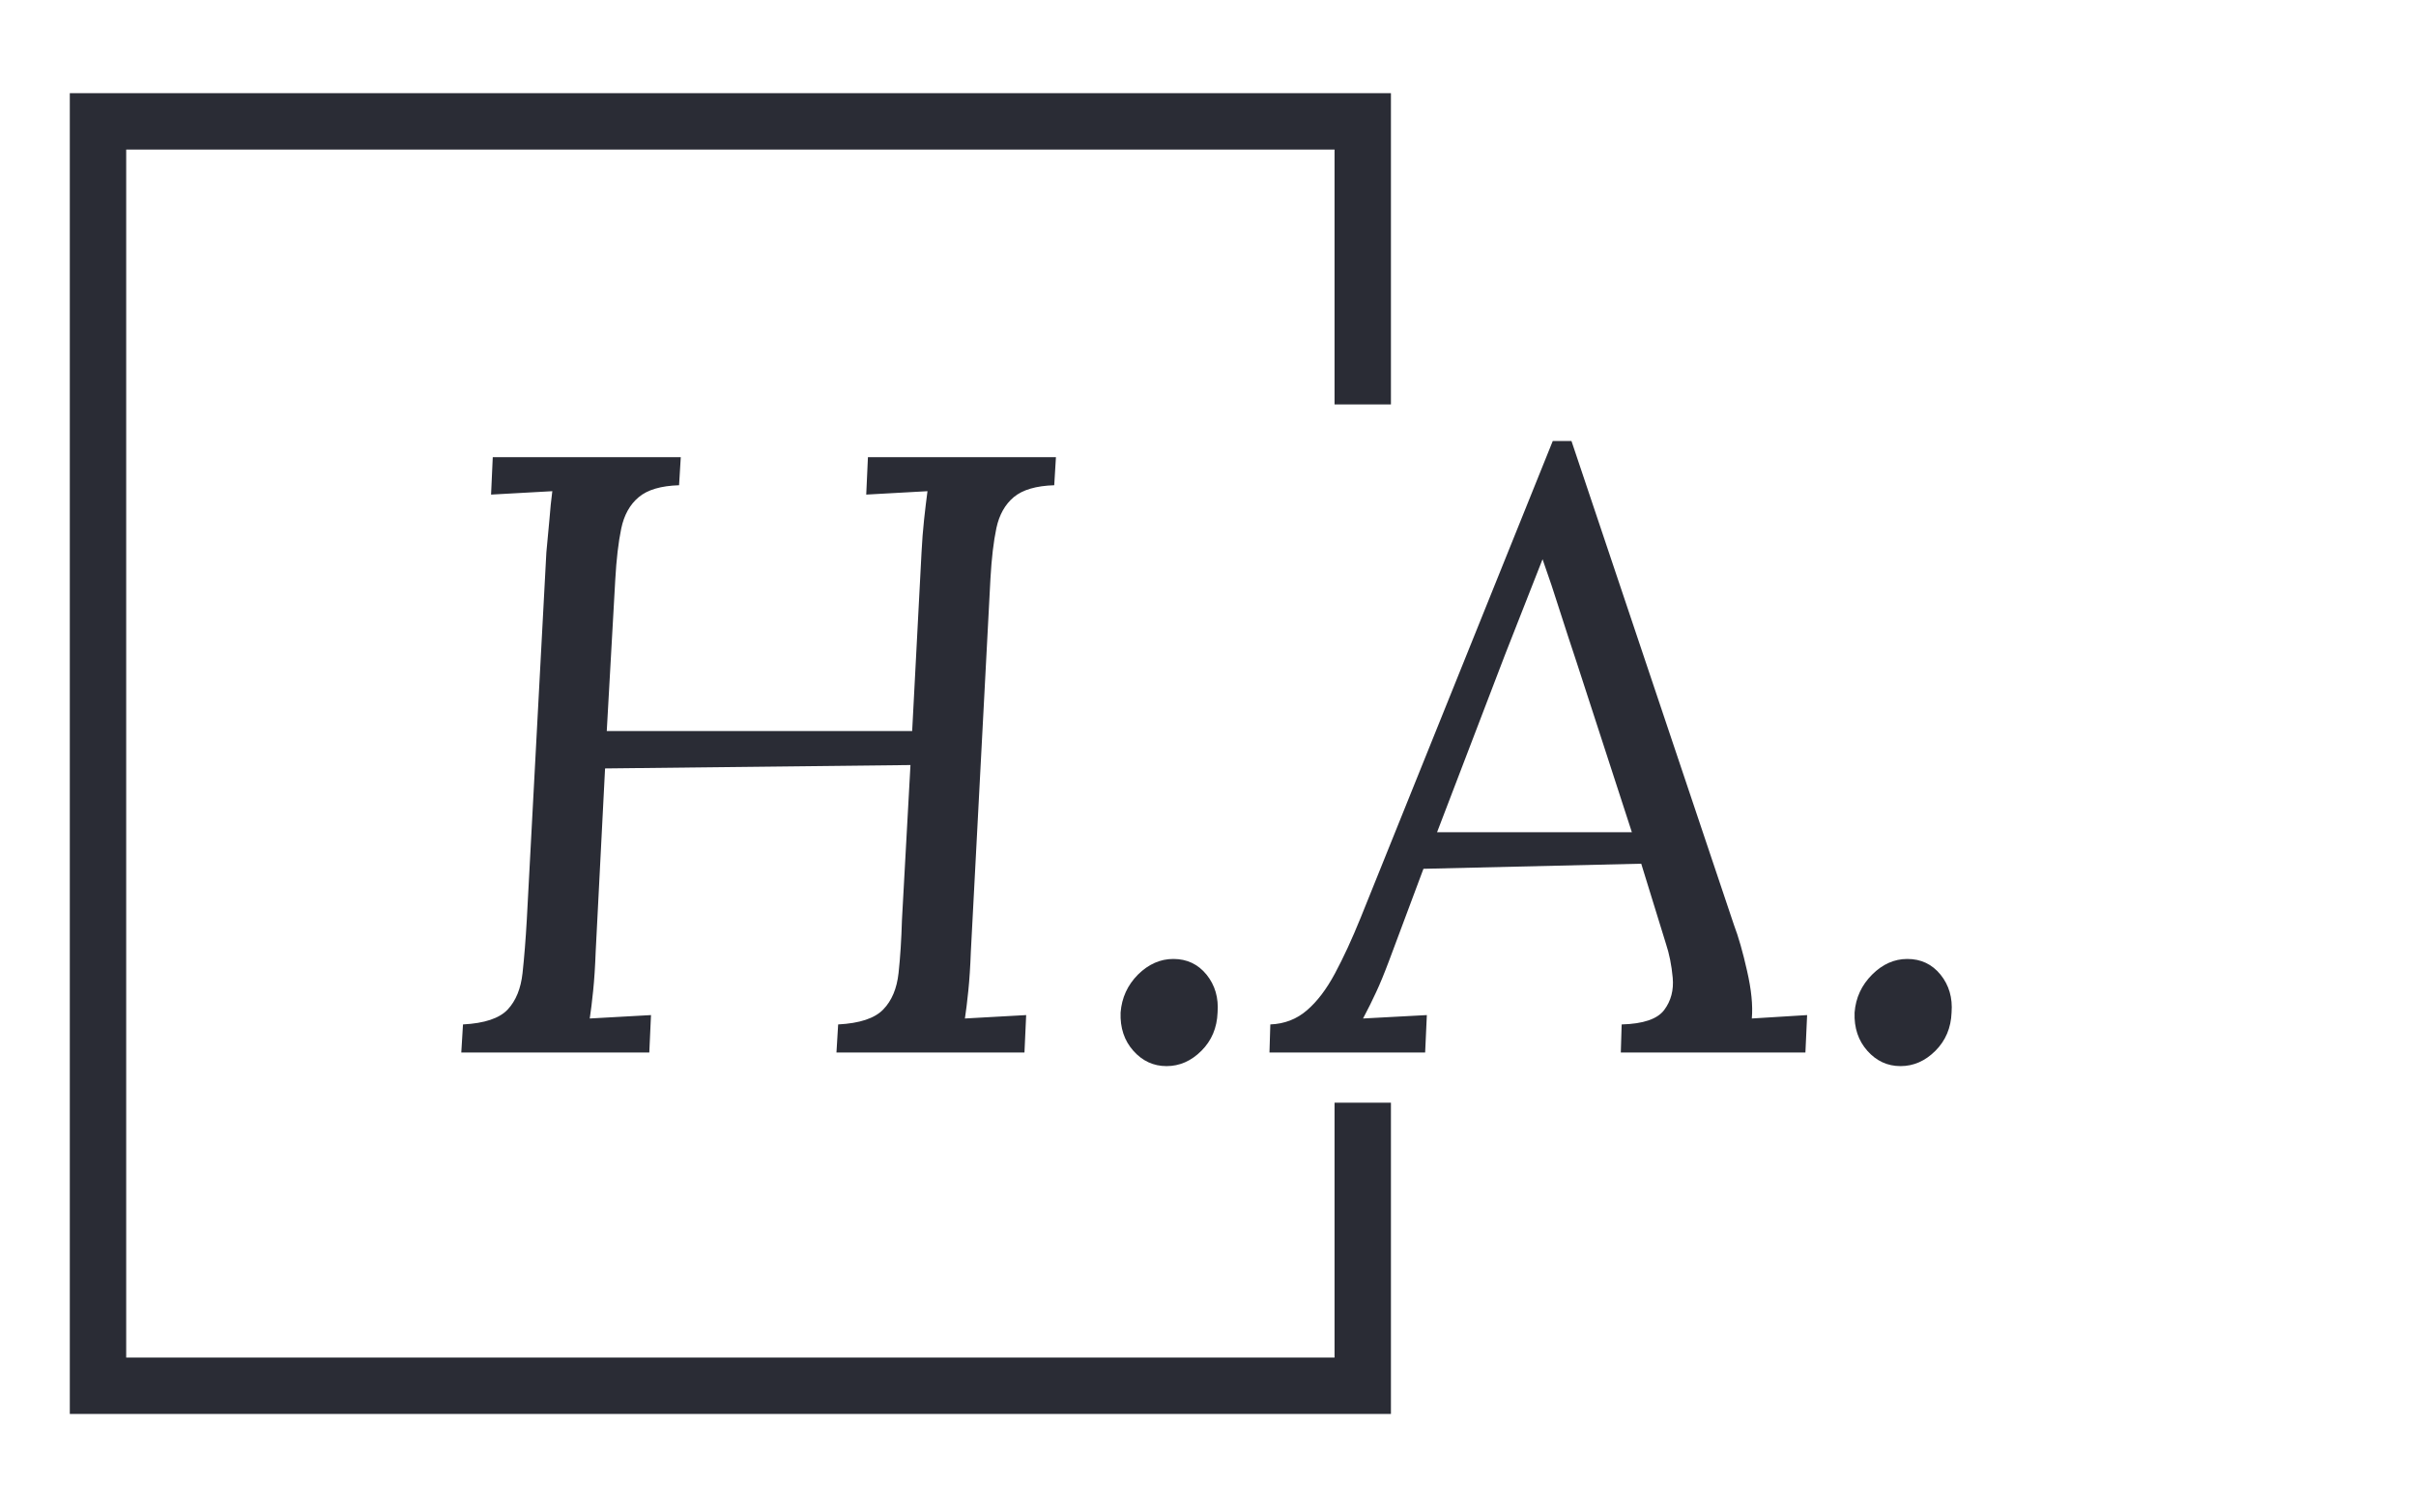
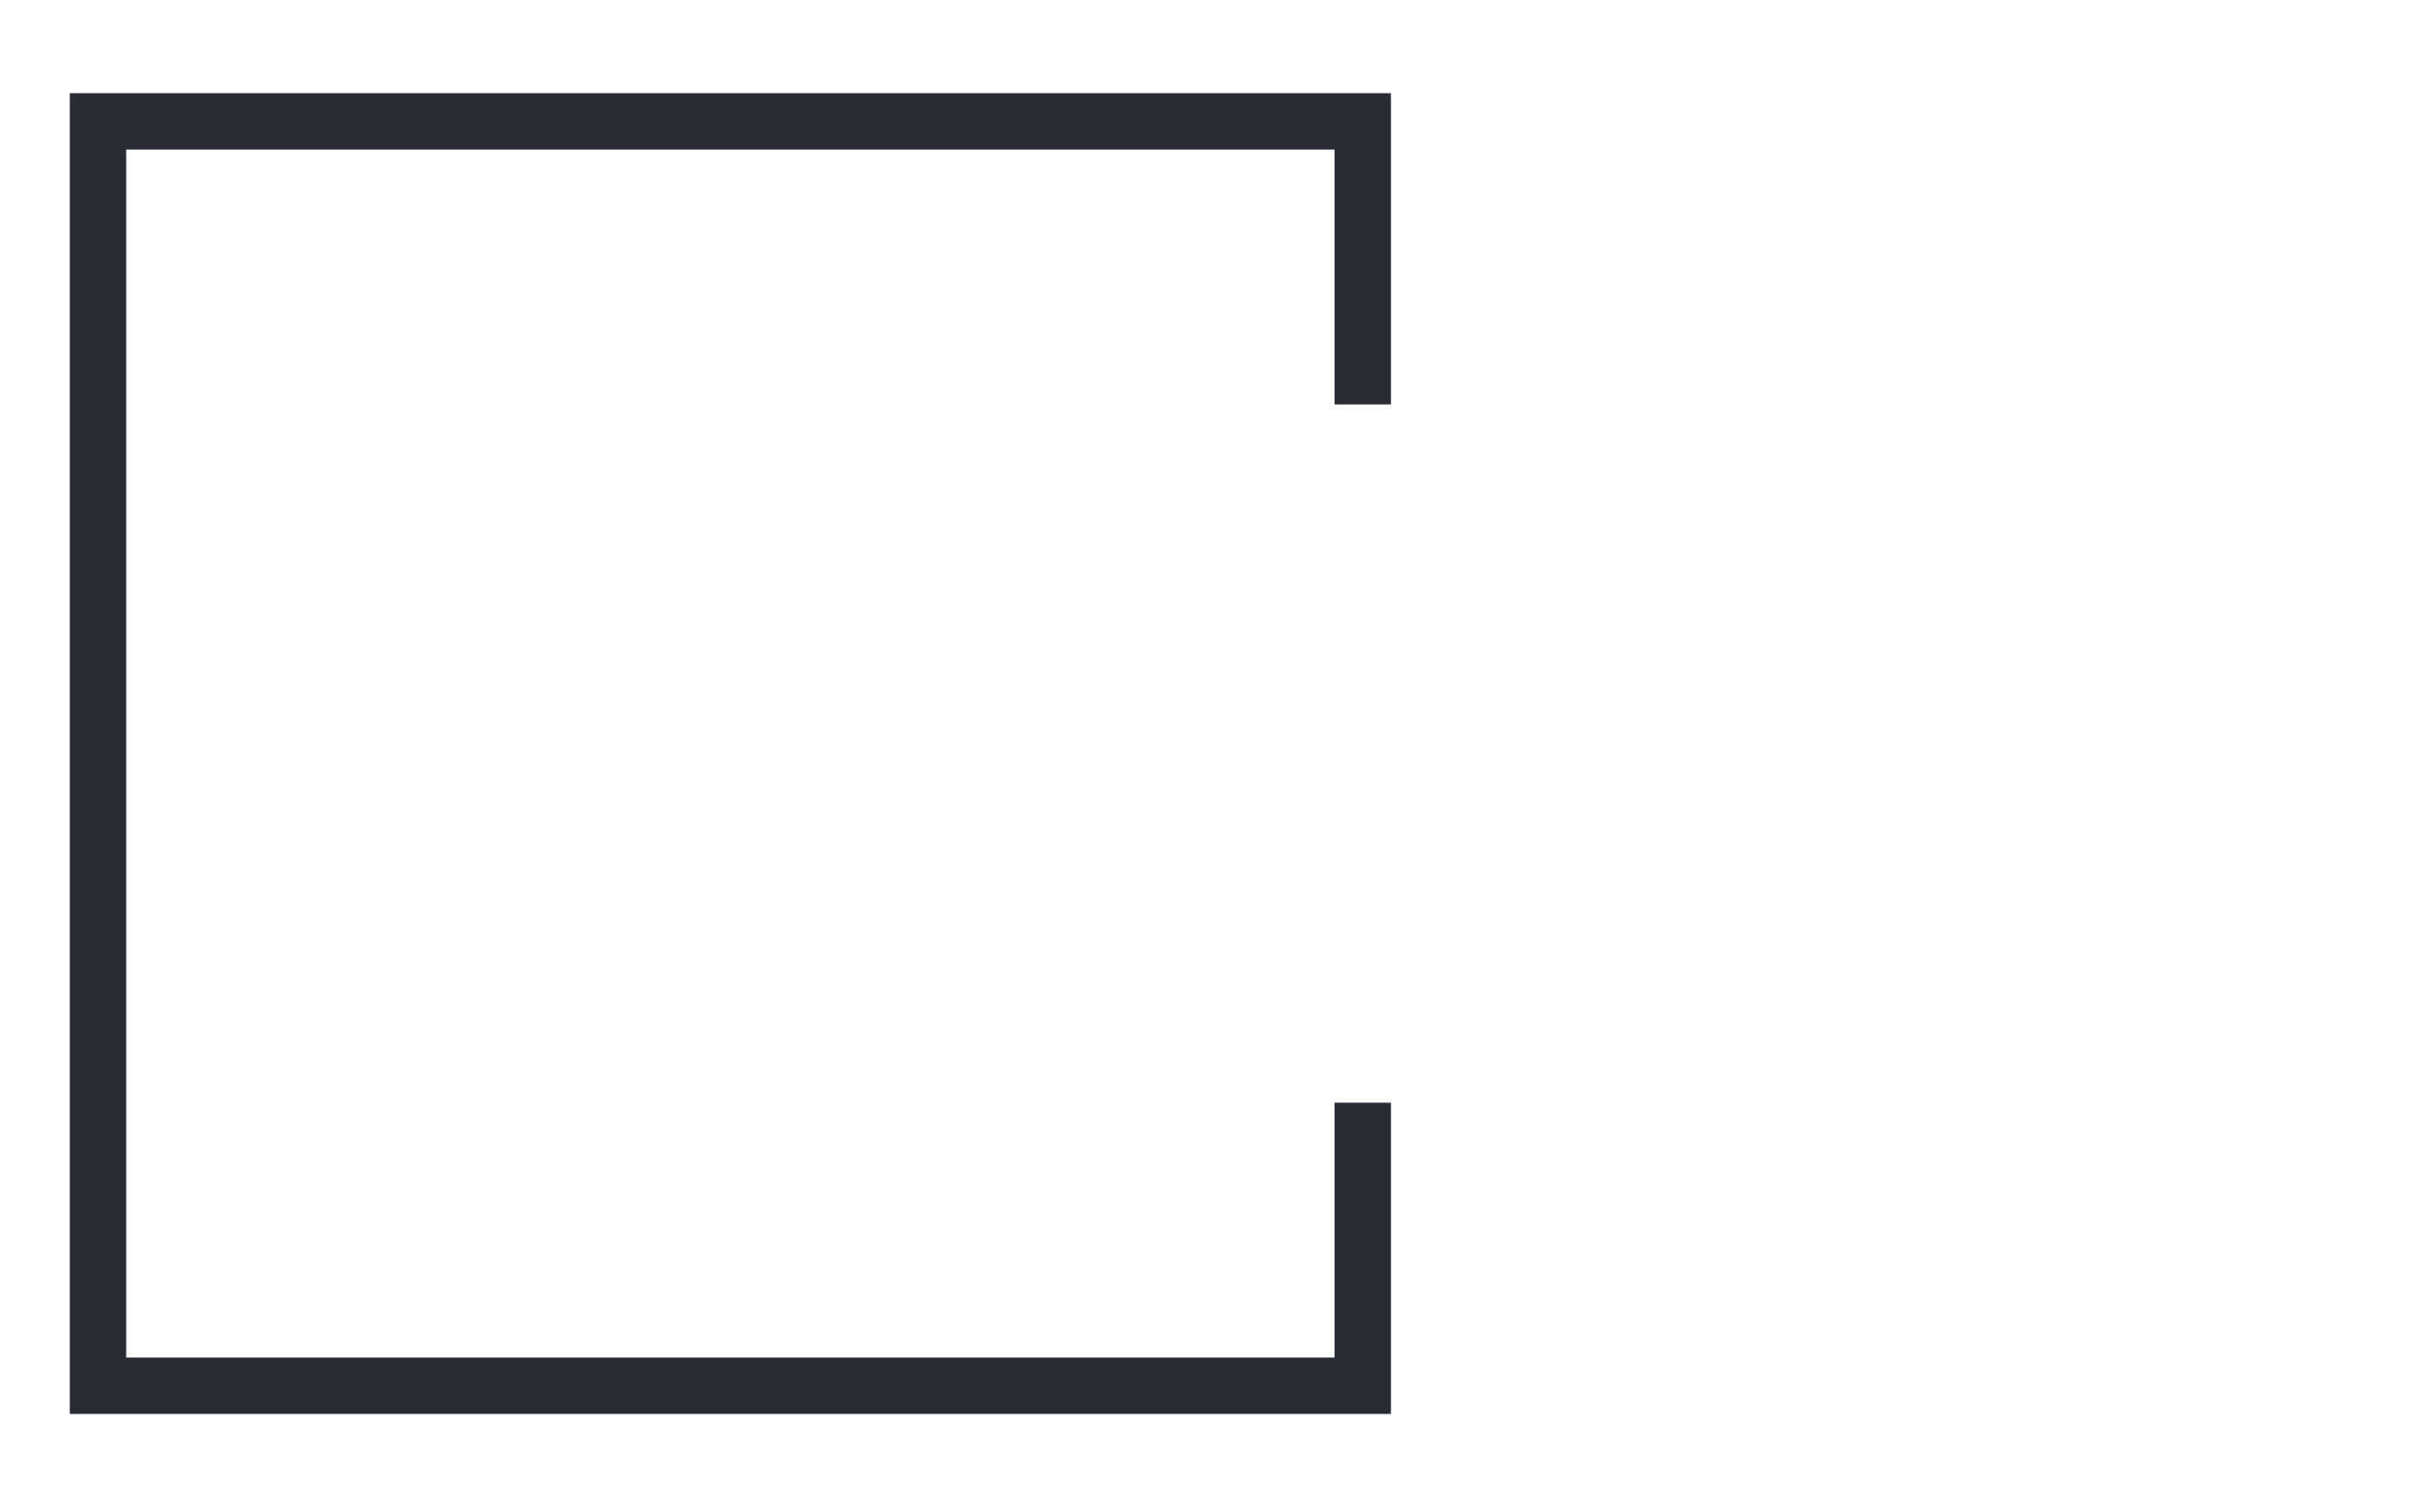
<svg xmlns="http://www.w3.org/2000/svg" version="1.1" width="1500" height="939" viewBox="0 0 1500 939">
  <g transform="matrix(1,0,0,1,-0.909,-1.515)">
    <svg viewBox="0 0 396 248" data-background-color="#ffffff" preserveAspectRatio="xMidYMid meet" height="939" width="1500">
      <g id="tight-bounds" transform="matrix(1,0,0,1,0.24,0.4)">
        <svg viewBox="0 0 395.52 247.2" height="247.2" width="395.52">
          <g>
            <svg />
          </g>
          <g>
            <svg viewBox="0 0 395.52 247.2" height="247.2" width="395.52">
              <g transform="matrix(1,0,0,1,75.544,72.335)">
                <svg viewBox="0 0 244.431 102.53" height="102.53" width="244.431">
                  <g>
                    <svg viewBox="0 0 244.431 102.53" height="102.53" width="244.431">
                      <g>
                        <svg viewBox="0 0 244.431 102.53" height="102.53" width="244.431">
                          <g>
                            <svg viewBox="0 0 244.431 102.53" height="102.53" width="244.431">
                              <g id="textblocktransform">
                                <svg viewBox="0 0 244.431 102.53" height="102.53" width="244.431" id="textblock">
                                  <g>
                                    <svg viewBox="0 0 244.431 102.53" height="102.53" width="244.431">
                                      <g transform="matrix(1,0,0,1,0,0)">
                                        <svg width="244.431" viewBox="2.05 -35.95 87.602 36.75" height="102.53" data-palette-color="#2a2c35">
-                                           <path d="M25.95-35L37-35 36.9-33.35Q35.3-33.3 34.52-32.65 33.75-32 33.5-30.83 33.25-29.65 33.15-27.85L33.15-27.85 32-5.95Q31.95-4.6 31.85-3.63 31.75-2.65 31.65-2L31.65-2Q32.55-2.05 33.45-2.1 34.35-2.15 35.25-2.2L35.25-2.2 35.15 0 24.1 0 24.2-1.65Q26.1-1.75 26.85-2.53 27.6-3.3 27.75-4.67 27.9-6.05 27.95-7.8L27.95-7.8 28.45-16.9 10.5-16.7 9.95-5.95Q9.9-4.6 9.8-3.63 9.7-2.65 9.6-2L9.6-2Q10.5-2.05 11.4-2.1 12.3-2.15 13.2-2.2L13.2-2.2 13.1 0 2.05 0 2.15-1.65Q4.05-1.75 4.78-2.53 5.5-3.3 5.65-4.67 5.8-6.05 5.9-7.8L5.9-7.8 7.05-29.4Q7.15-30.4 7.23-31.33 7.3-32.25 7.4-33L7.4-33Q6.5-32.95 5.6-32.9 4.7-32.85 3.8-32.8L3.8-32.8 3.9-35 14.95-35 14.85-33.35Q13.25-33.3 12.48-32.65 11.7-32 11.45-30.8 11.2-29.6 11.1-27.8L11.1-27.8 10.6-18.9 28.55-18.9 29.1-29.4Q29.15-30.4 29.25-31.33 29.35-32.25 29.45-33L29.45-33Q28.55-32.95 27.65-32.9 26.75-32.85 25.85-32.8L25.85-32.8 25.95-35ZM43.9-5.5L43.9-5.5Q45.1-5.5 45.85-4.58 46.6-3.65 46.5-2.35L46.5-2.35Q46.45-1 45.55-0.1 44.65 0.8 43.5 0.8L43.5 0.8Q42.35 0.8 41.55-0.1 40.75-1 40.8-2.35L40.8-2.35Q40.9-3.65 41.82-4.58 42.75-5.5 43.9-5.5ZM66.2-35.95L67.3-35.95 76.85-7.5Q77.25-6.45 77.62-4.8 78-3.15 77.9-2L77.9-2 81.15-2.2 81.05 0 70.2 0 70.25-1.65Q72.15-1.7 72.75-2.5 73.35-3.3 73.25-4.4 73.15-5.5 72.85-6.4L72.85-6.4 71.4-11.1 58.6-10.8 56.6-5.45Q56.15-4.25 55.82-3.55 55.5-2.85 55.05-2L55.05-2 58.8-2.2 58.7 0 49.55 0 49.6-1.65Q50.85-1.7 51.75-2.48 52.65-3.25 53.4-4.65 54.15-6.05 54.9-7.9L54.9-7.9 66.2-35.95ZM65.6-29L65.6-29Q65.05-27.6 64.5-26.2 63.95-24.8 63.4-23.4L63.4-23.4 59.4-12.95 70.85-12.95 67.6-22.95Q67.1-24.45 66.62-25.95 66.15-27.45 65.6-29ZM87.04-5.5L87.04-5.5Q88.24-5.5 88.99-4.58 89.74-3.65 89.64-2.35L89.64-2.35Q89.59-1 88.69-0.1 87.79 0.8 86.64 0.8L86.64 0.8Q85.49 0.8 84.69-0.1 83.89-1 83.94-2.35L83.94-2.35Q84.04-3.65 84.97-4.58 85.89-5.5 87.04-5.5Z" opacity="1" transform="matrix(1,0,0,1,0,0)" fill="#2a2c35" class="wordmark-text-0" data-fill-palette-color="primary" id="text-0" />
-                                         </svg>
+                                           </svg>
                                      </g>
                                    </svg>
                                  </g>
                                </svg>
                              </g>
                            </svg>
                          </g>
                        </svg>
                      </g>
                    </svg>
                  </g>
                </svg>
              </g>
              <path d="M227.997 66.335L227.997 15.283 11.364 15.283 11.364 231.917 227.997 231.917 227.997 180.865 218.751 180.865 218.751 222.671 20.61 222.671 20.61 24.529 218.751 24.529 218.751 66.335Z" fill="#2a2c35" stroke="transparent" data-fill-palette-color="tertiary" />
            </svg>
          </g>
          <defs />
        </svg>
        <rect width="395.52" height="247.2" fill="none" stroke="none" visibility="hidden" />
      </g>
    </svg>
  </g>
</svg>